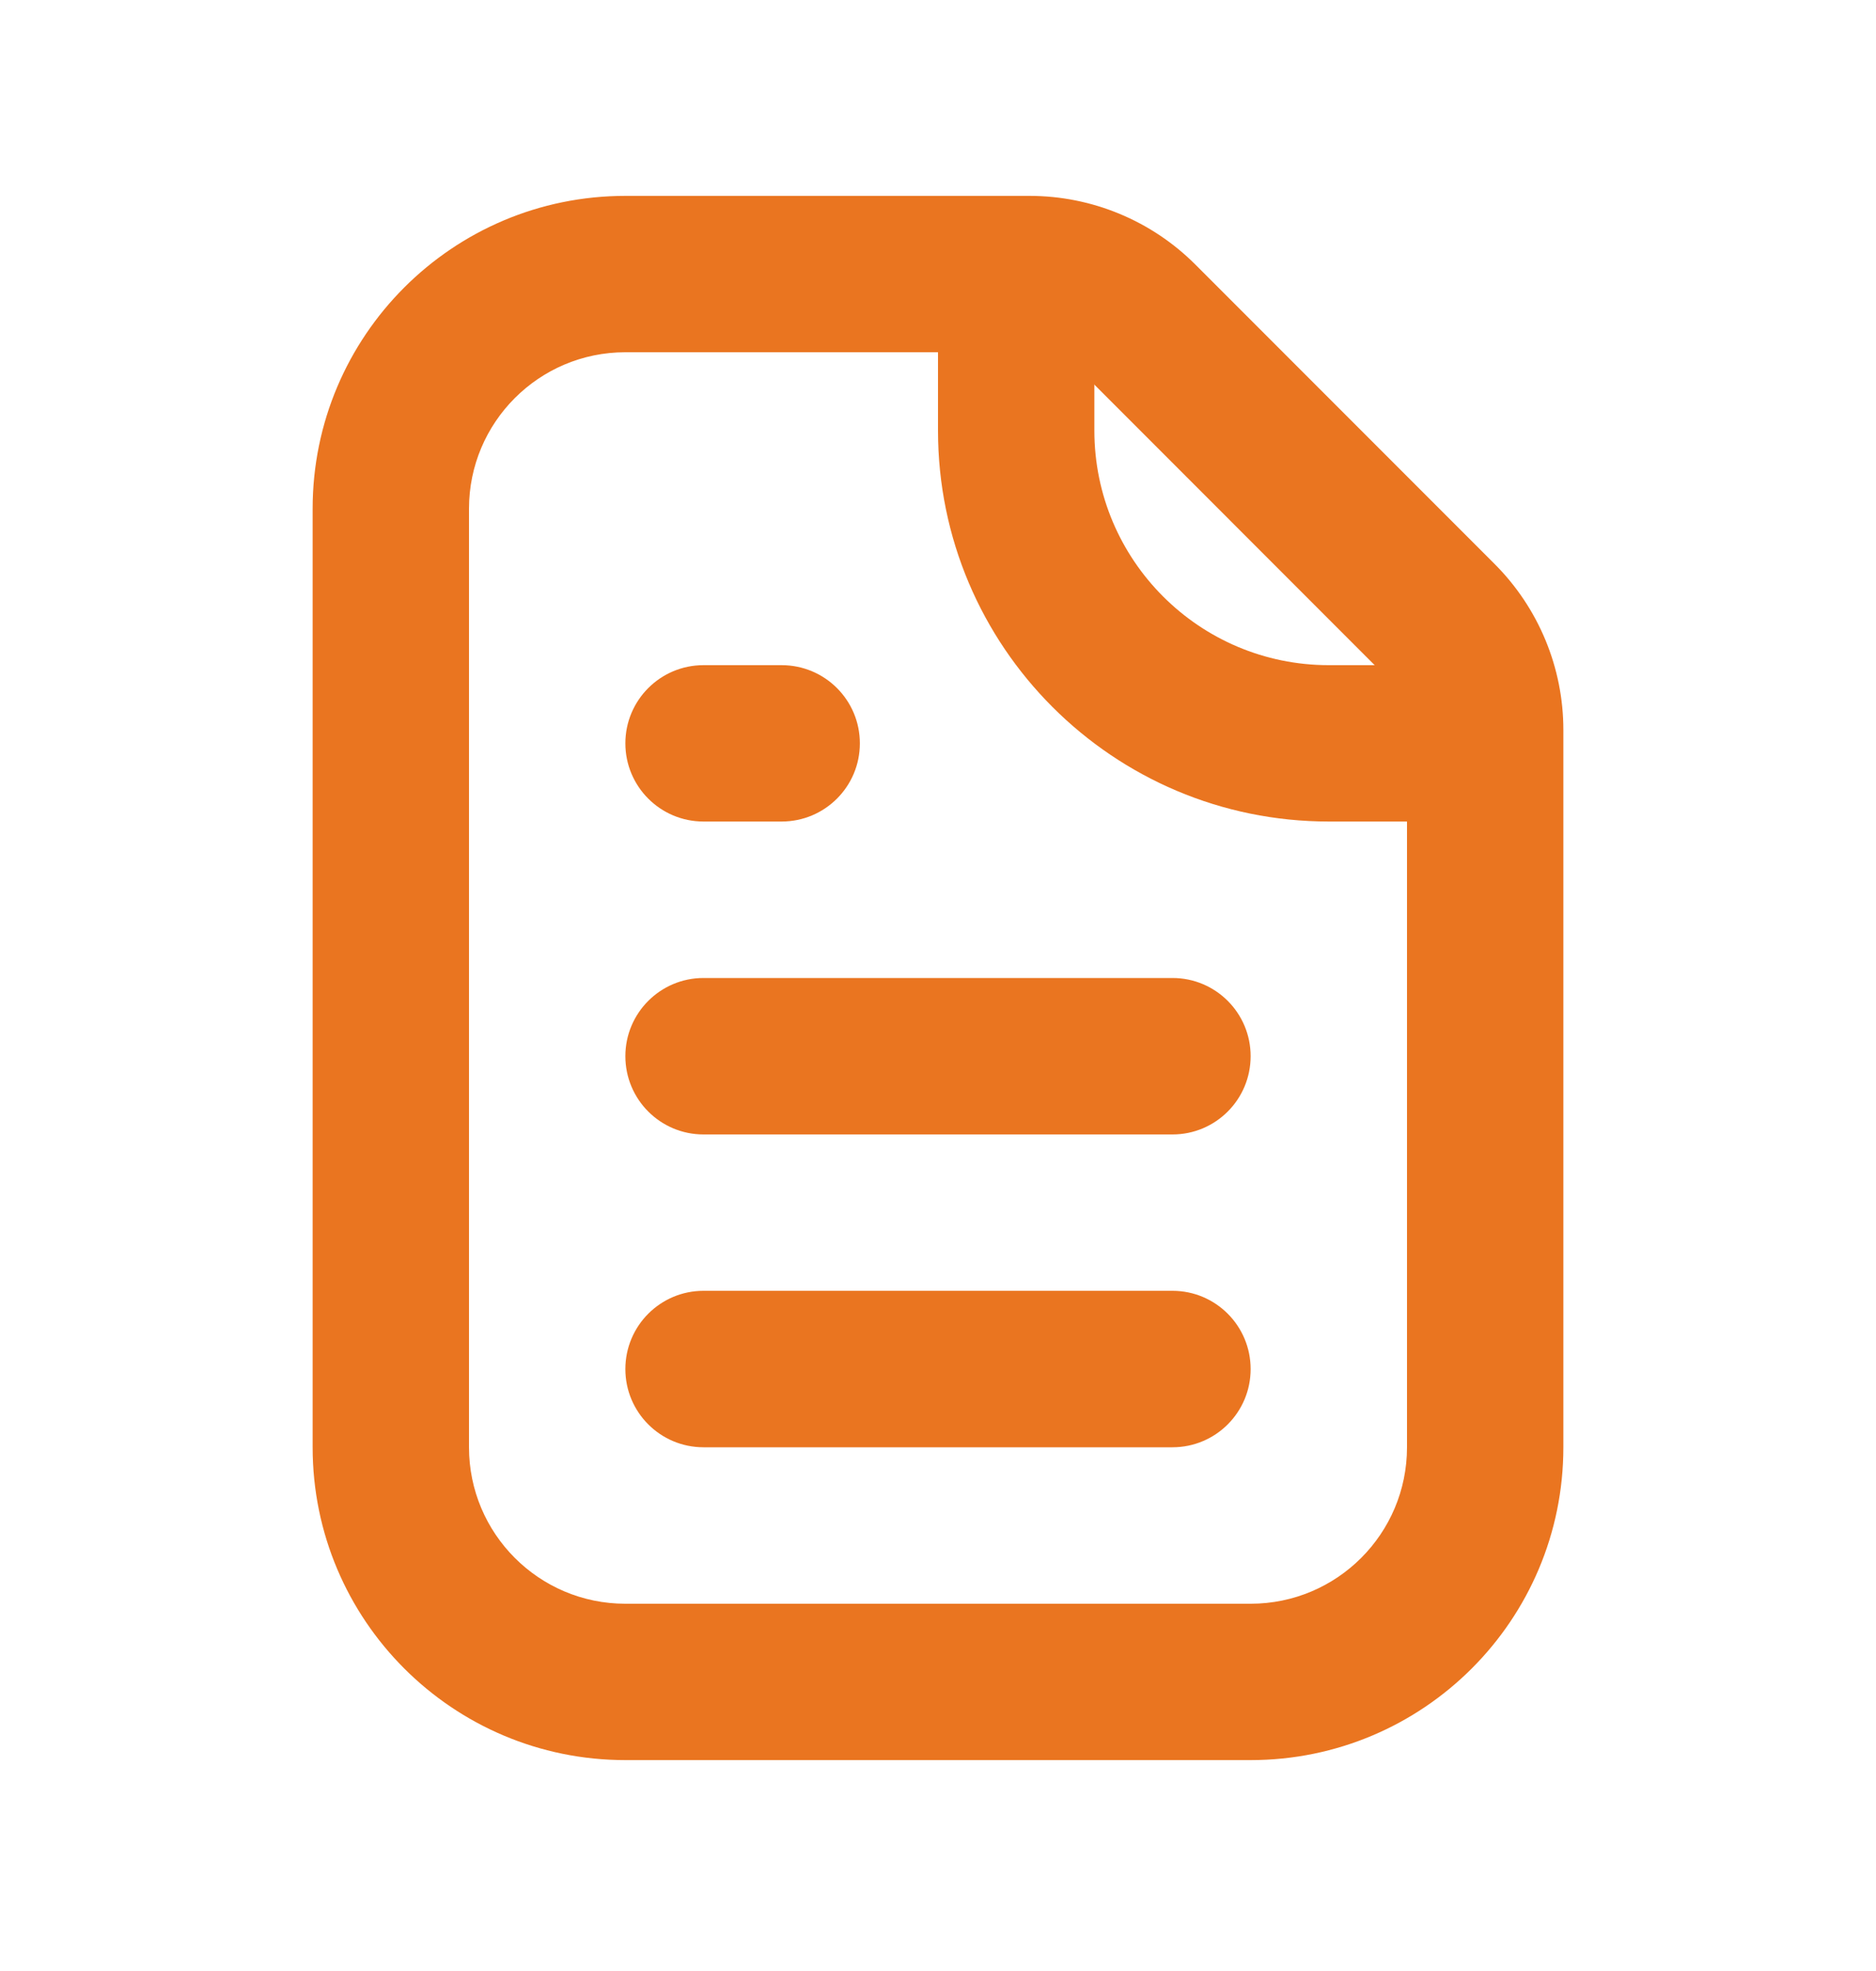
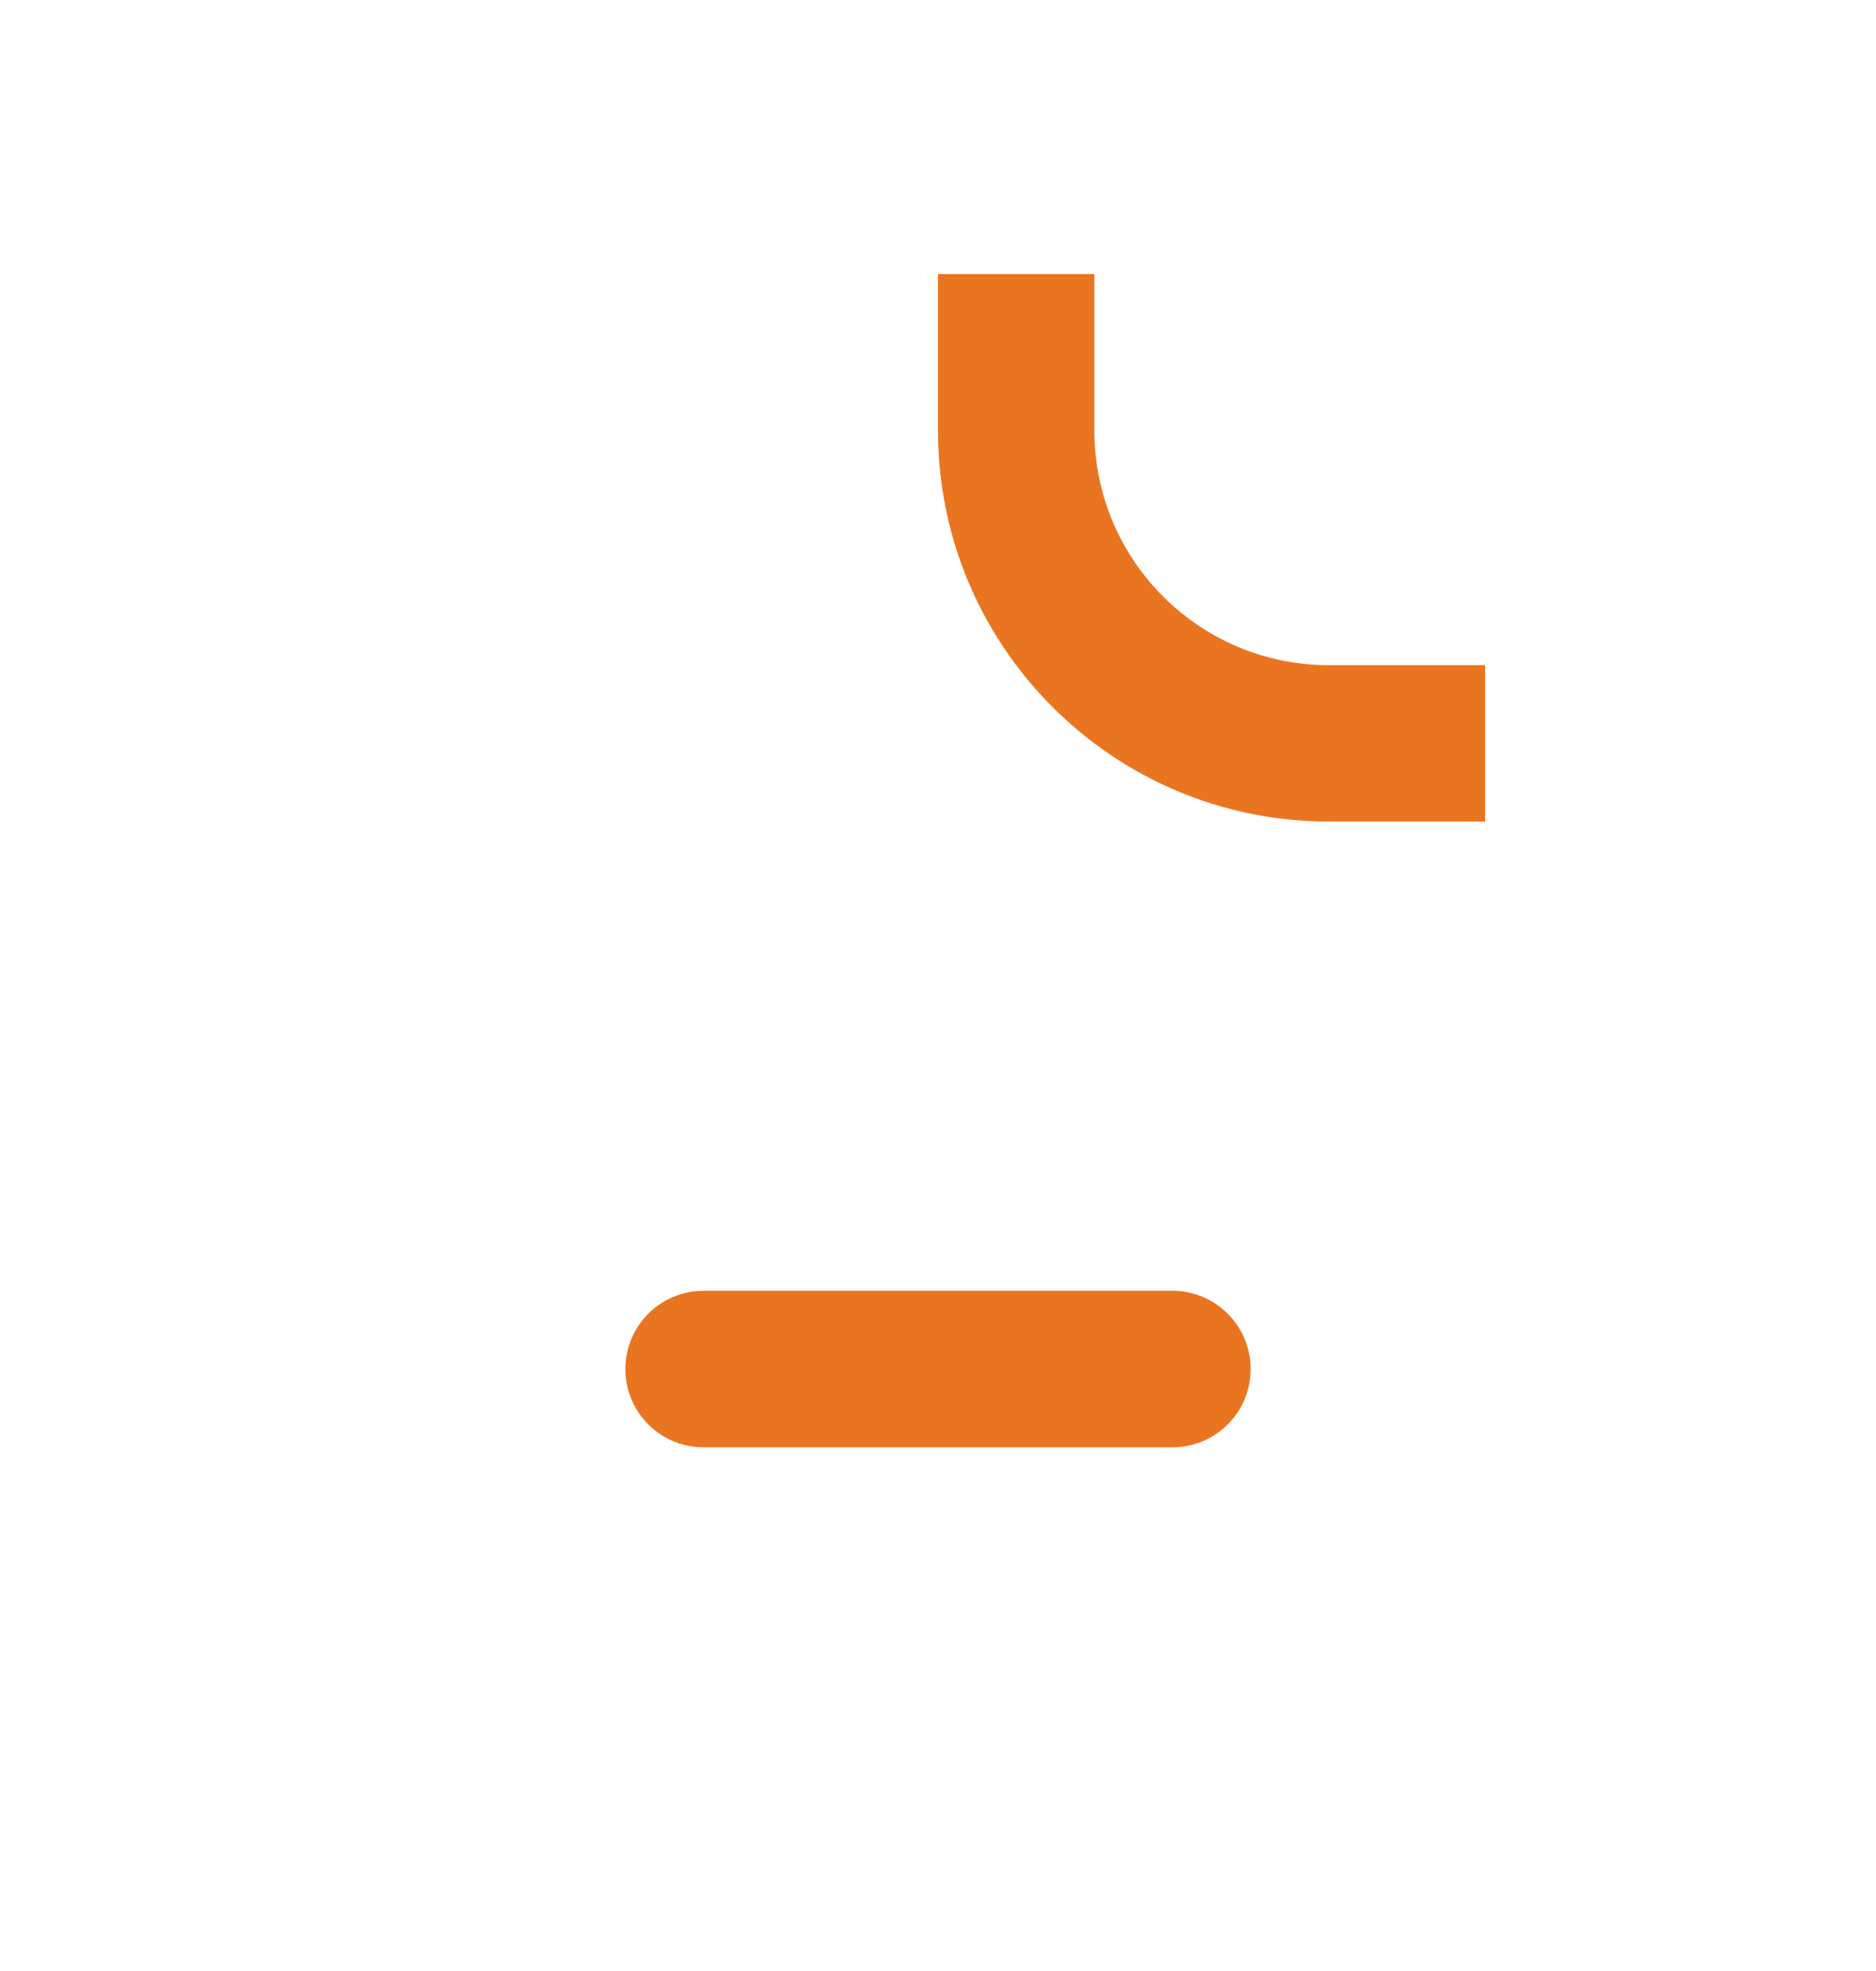
<svg xmlns="http://www.w3.org/2000/svg" fill="none" viewBox="0 0 20 21" height="21" width="20">
  <path fill="#EA7520" d="M6.667 14.587C6.667 14.126 7.04 13.753 7.5 13.753H12.5C12.96 13.753 13.333 14.126 13.333 14.587C13.333 15.047 12.96 15.42 12.5 15.42H7.5C7.04 15.42 6.667 15.047 6.667 14.587Z" clip-rule="evenodd" fill-rule="evenodd" />
-   <path fill="#EA7520" d="M6.667 11.253C6.667 10.793 7.04 10.42 7.5 10.42H12.5C12.96 10.42 13.333 10.793 13.333 11.253C13.333 11.714 12.96 12.087 12.5 12.087H7.5C7.04 12.087 6.667 11.714 6.667 11.253Z" clip-rule="evenodd" fill-rule="evenodd" />
-   <path fill="#EA7520" d="M6.667 7.92C6.667 7.46 7.04 7.087 7.5 7.087H8.333C8.794 7.087 9.167 7.46 9.167 7.92C9.167 8.38 8.794 8.753 8.333 8.753H7.5C7.04 8.753 6.667 8.38 6.667 7.92Z" clip-rule="evenodd" fill-rule="evenodd" />
-   <path fill="#EA7520" d="M6.667 3.753C5.746 3.753 5 4.5 5 5.42V15.42C5 16.34 5.746 17.087 6.667 17.087H13.333C14.254 17.087 15 16.34 15 15.42V7.777C15 7.556 14.912 7.344 14.756 7.188L11.566 3.997C11.409 3.841 11.197 3.753 10.976 3.753H6.667ZM3.333 5.42C3.333 3.579 4.826 2.087 6.667 2.087H10.976C11.639 2.087 12.275 2.35 12.744 2.819L15.934 6.009C16.403 6.478 16.667 7.114 16.667 7.777V15.42C16.667 17.261 15.174 18.753 13.333 18.753H6.667C4.826 18.753 3.333 17.261 3.333 15.42V5.42Z" clip-rule="evenodd" fill-rule="evenodd" />
  <path fill="#EA7520" d="M11.667 2.92V4.587C11.667 5.967 12.786 7.087 14.167 7.087H15.833V8.753H14.167C11.866 8.753 10 6.888 10 4.587V2.92H11.667Z" clip-rule="evenodd" fill-rule="evenodd" />
</svg>